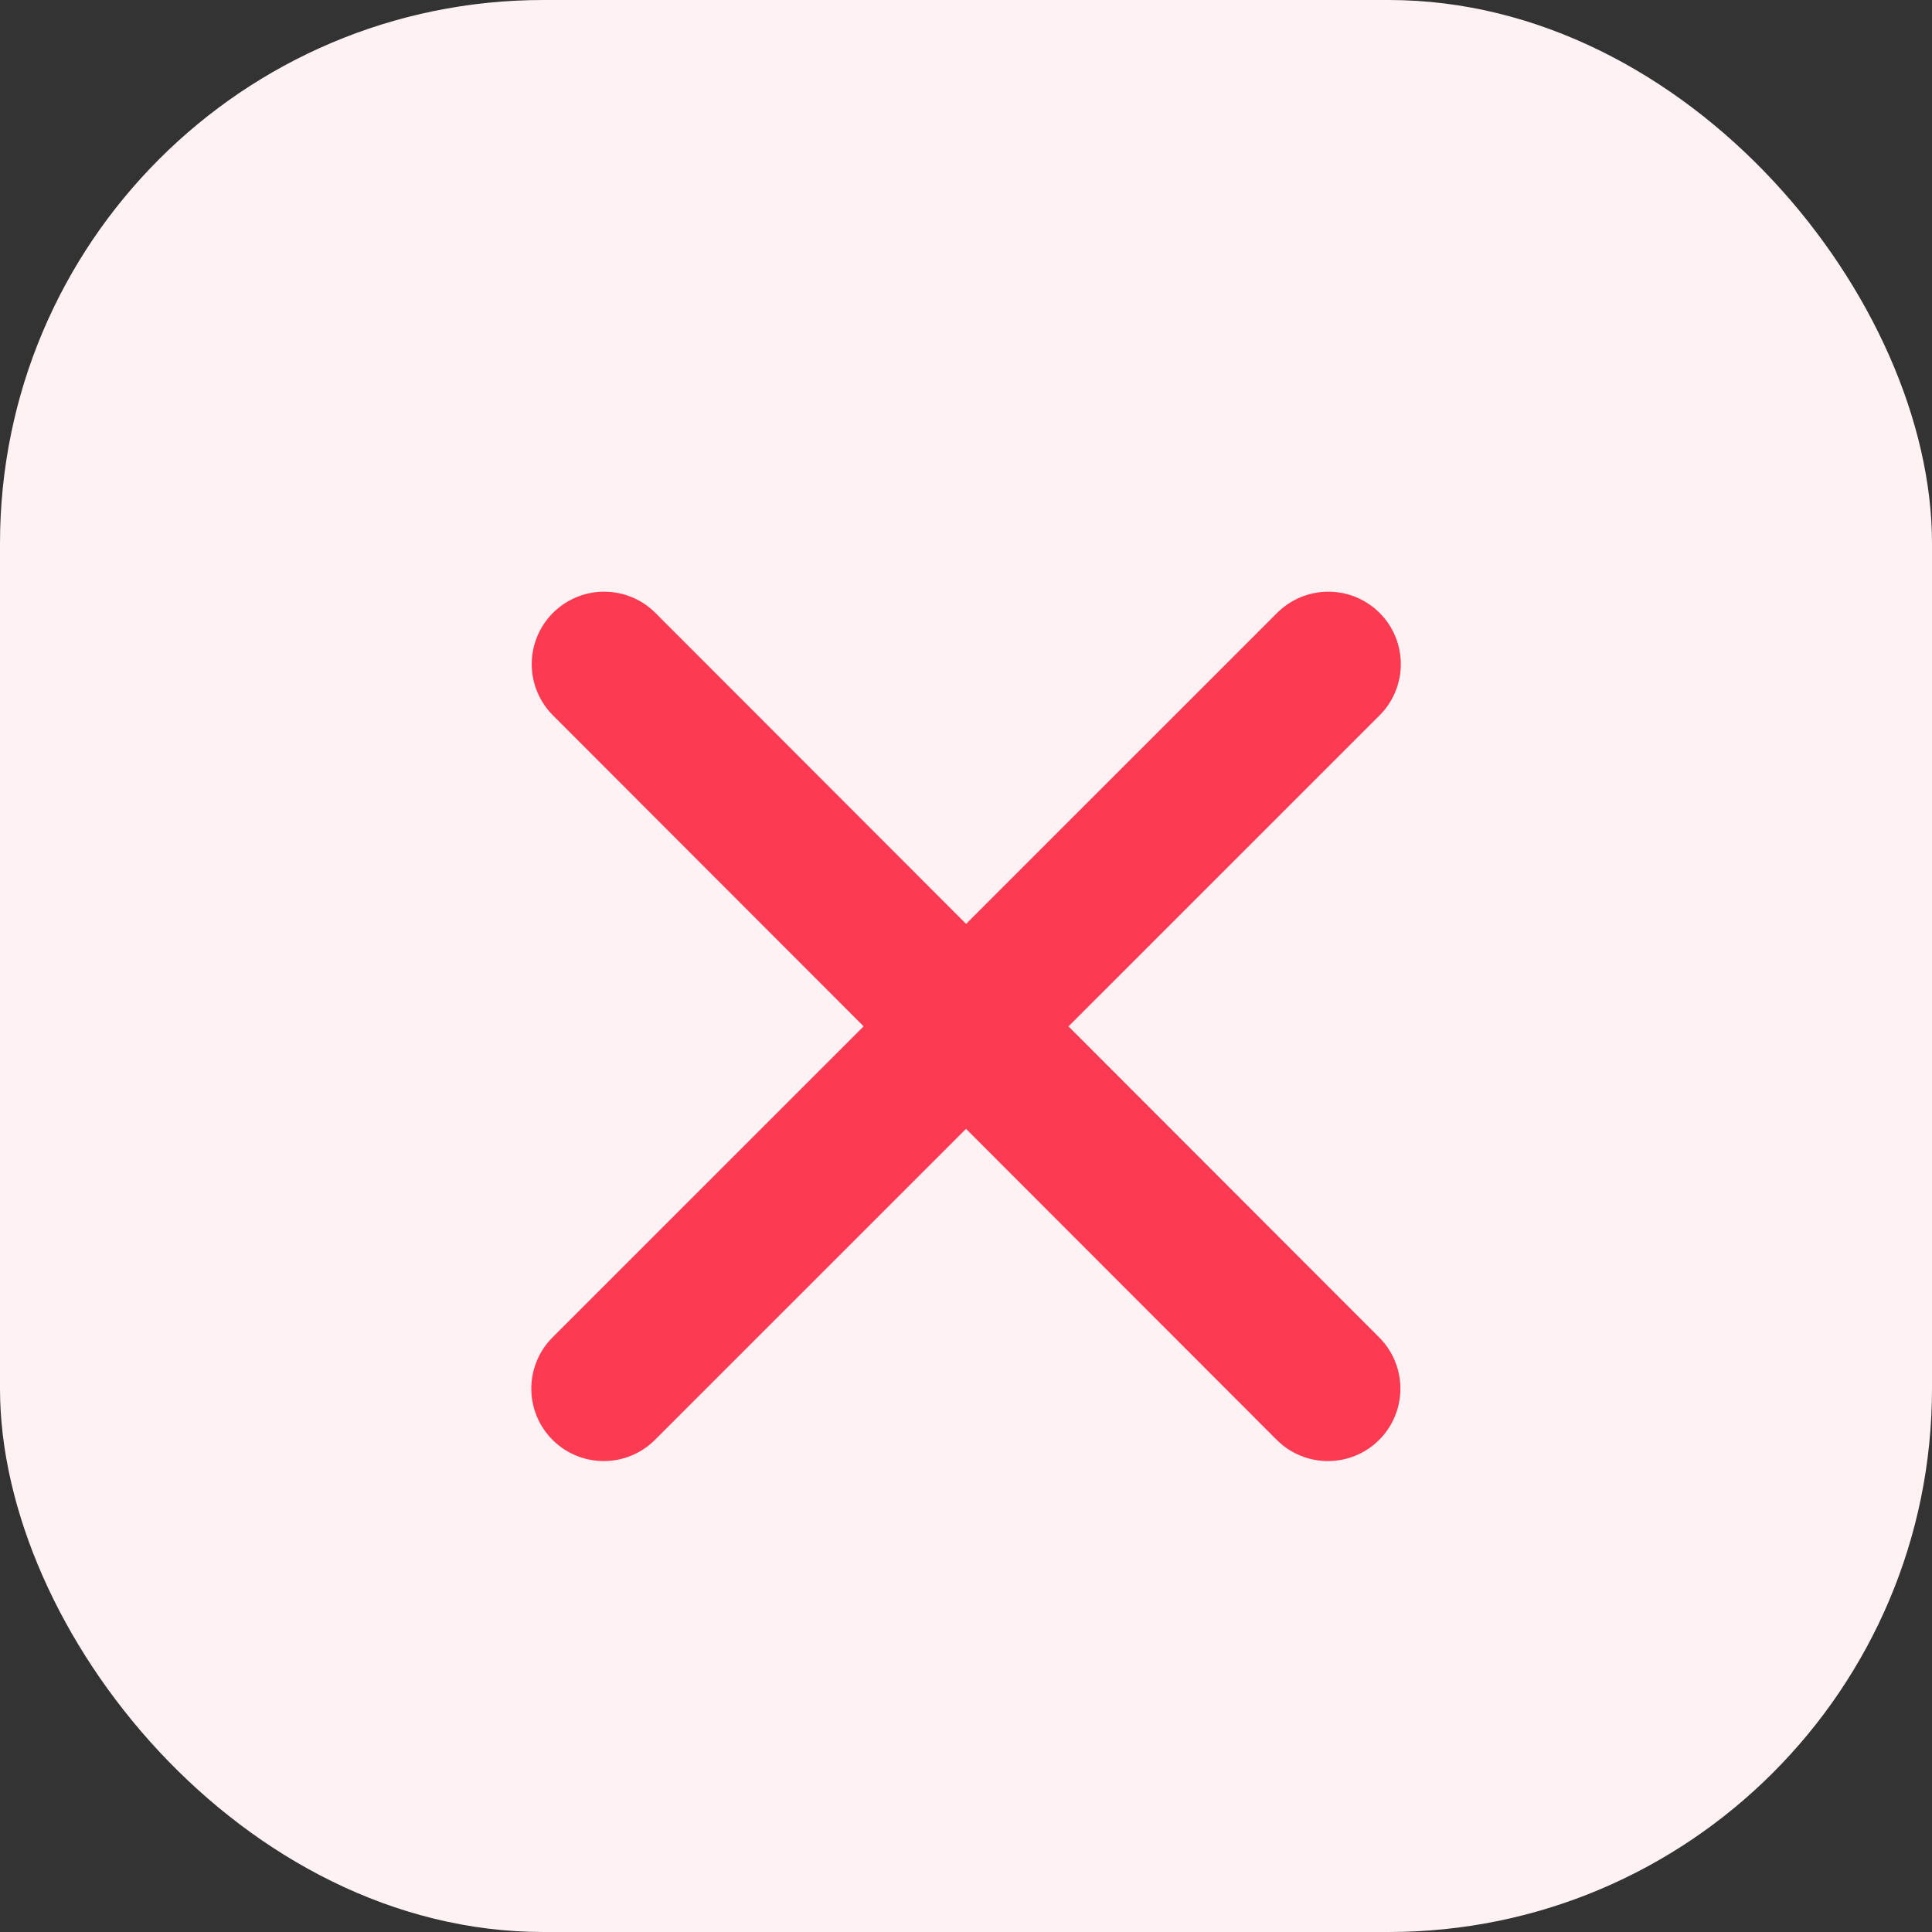
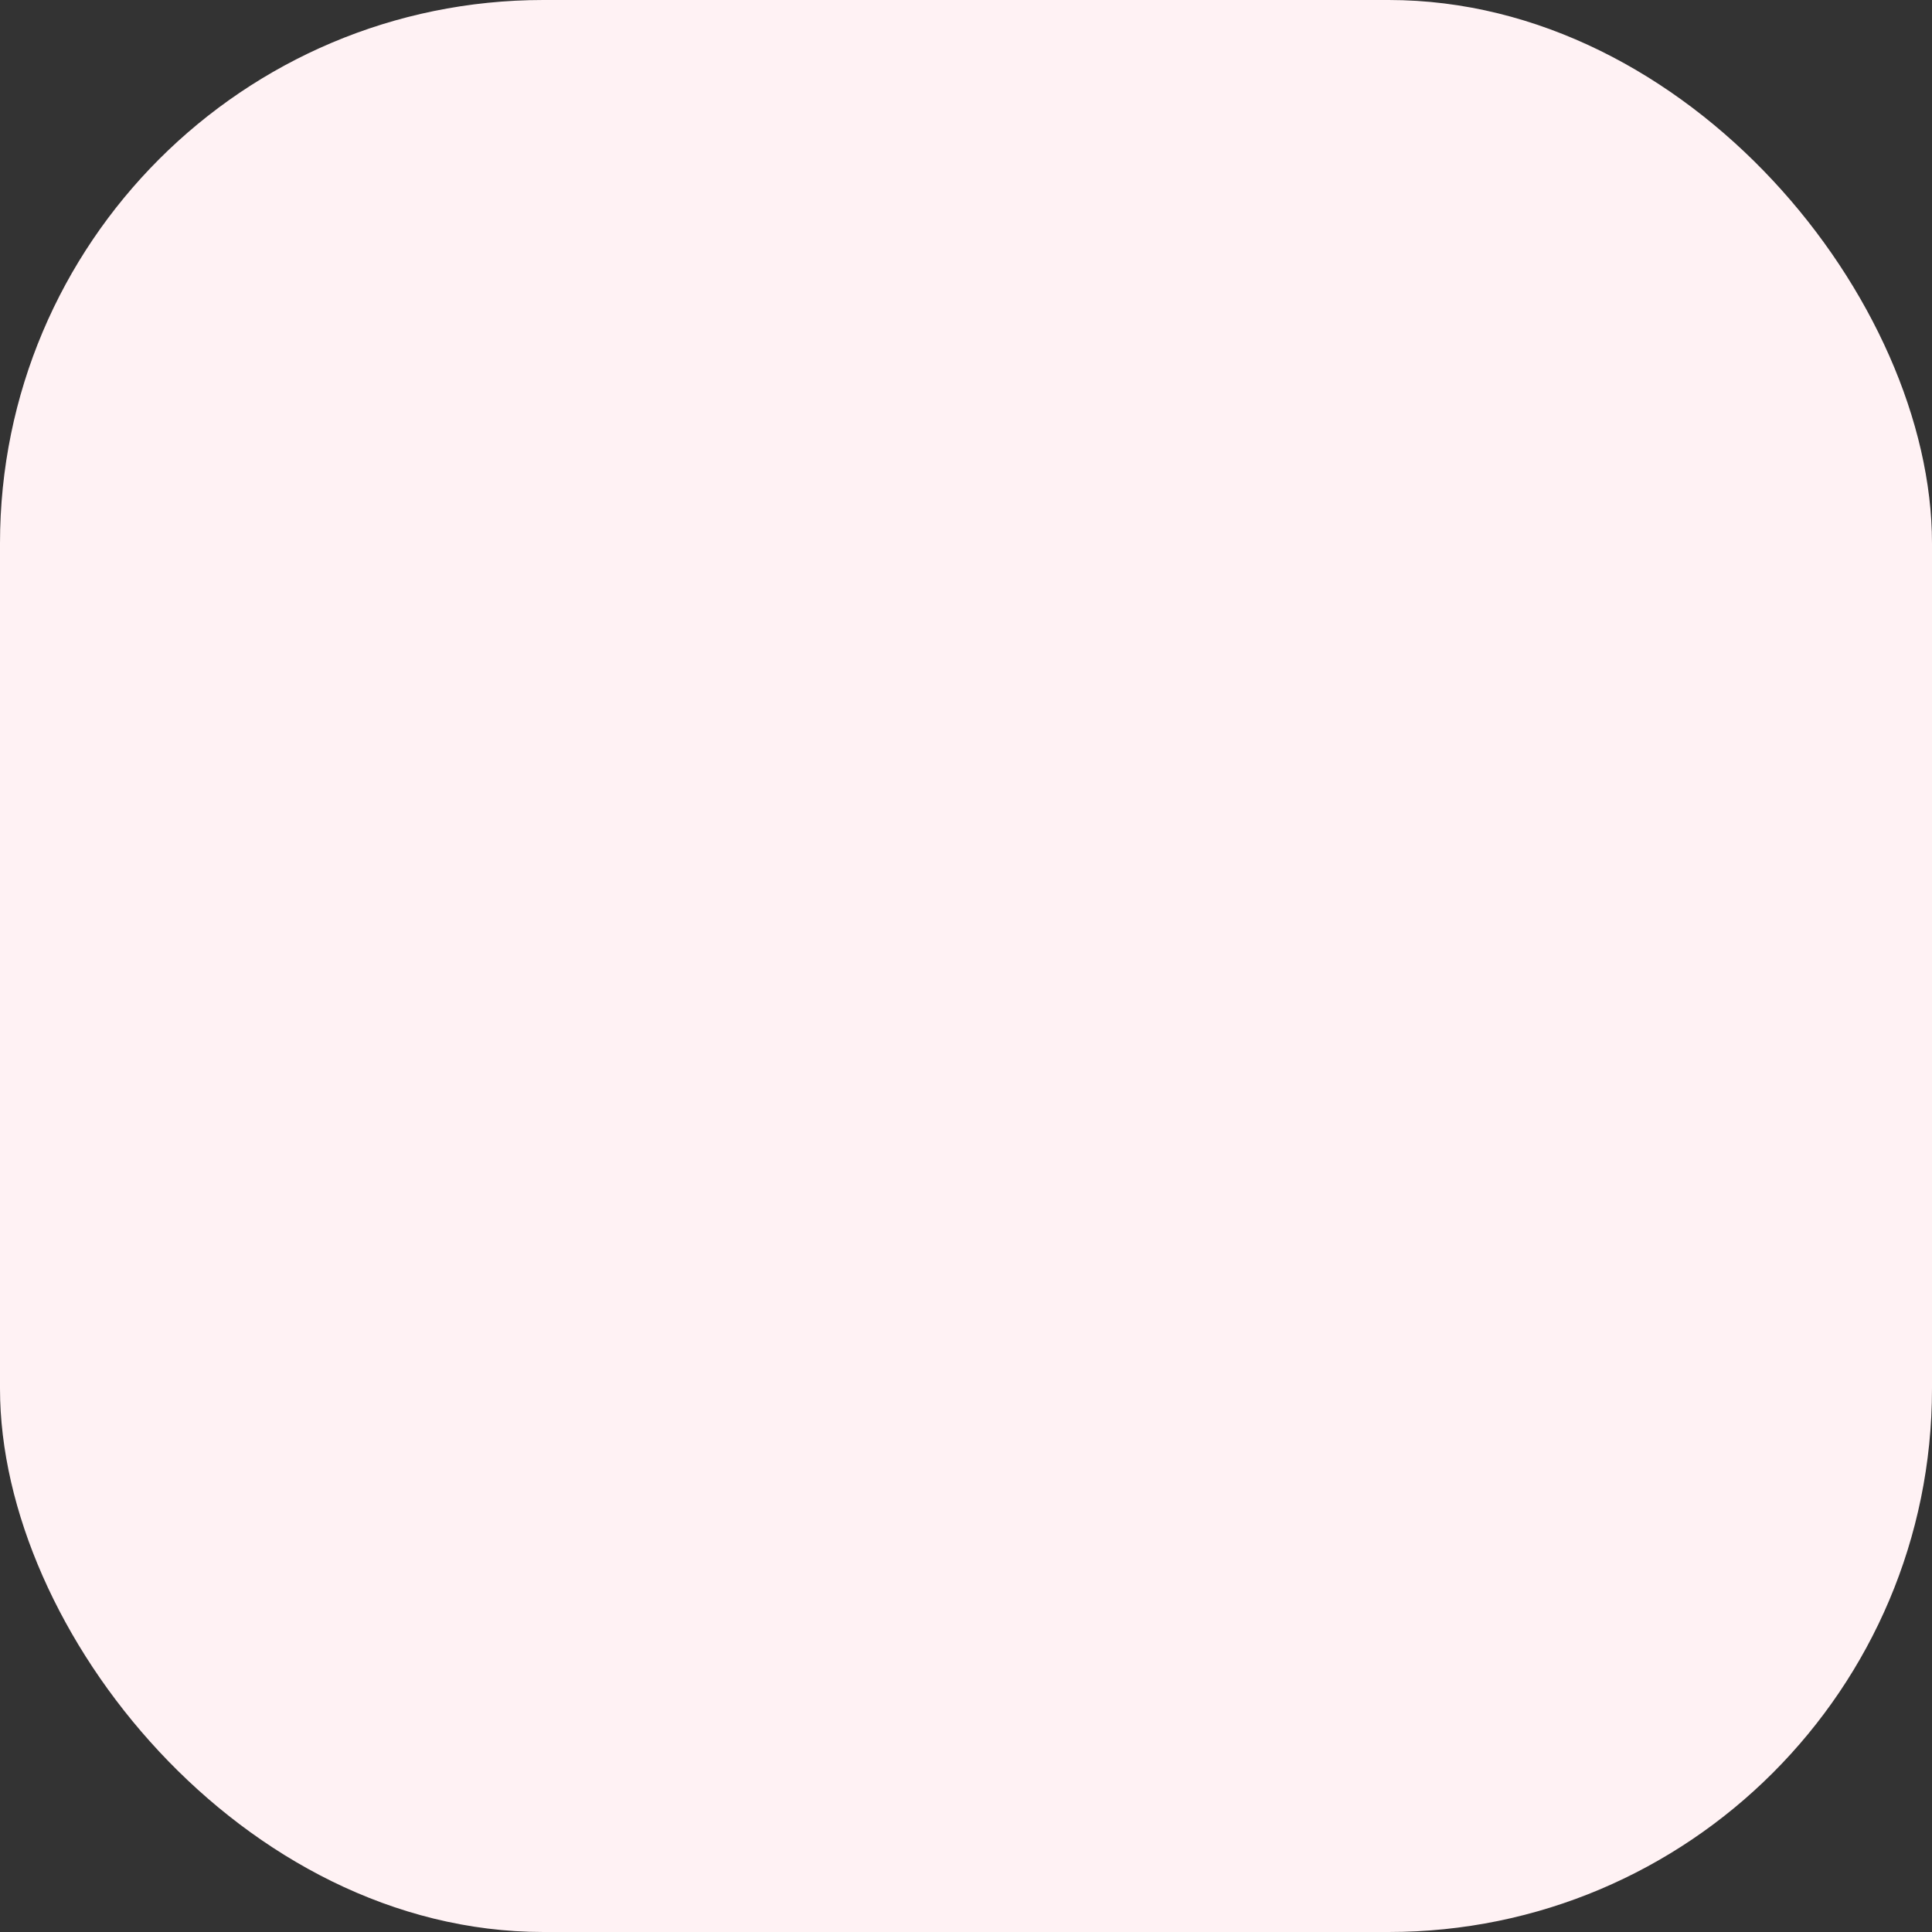
<svg xmlns="http://www.w3.org/2000/svg" width="32" height="32" viewBox="0 0 32 32" fill="none">
  <rect x="0" y="0" width="32" height="32" fill="#333333" stroke="none" />
  <rect width="32" height="32" rx="9" fill="#FFF2F4" />
-   <path d="M22.002 11L10 23M10.007 11L21.995 23" stroke="#FC3A52" stroke-width="2.4" stroke-linecap="round" />
</svg>